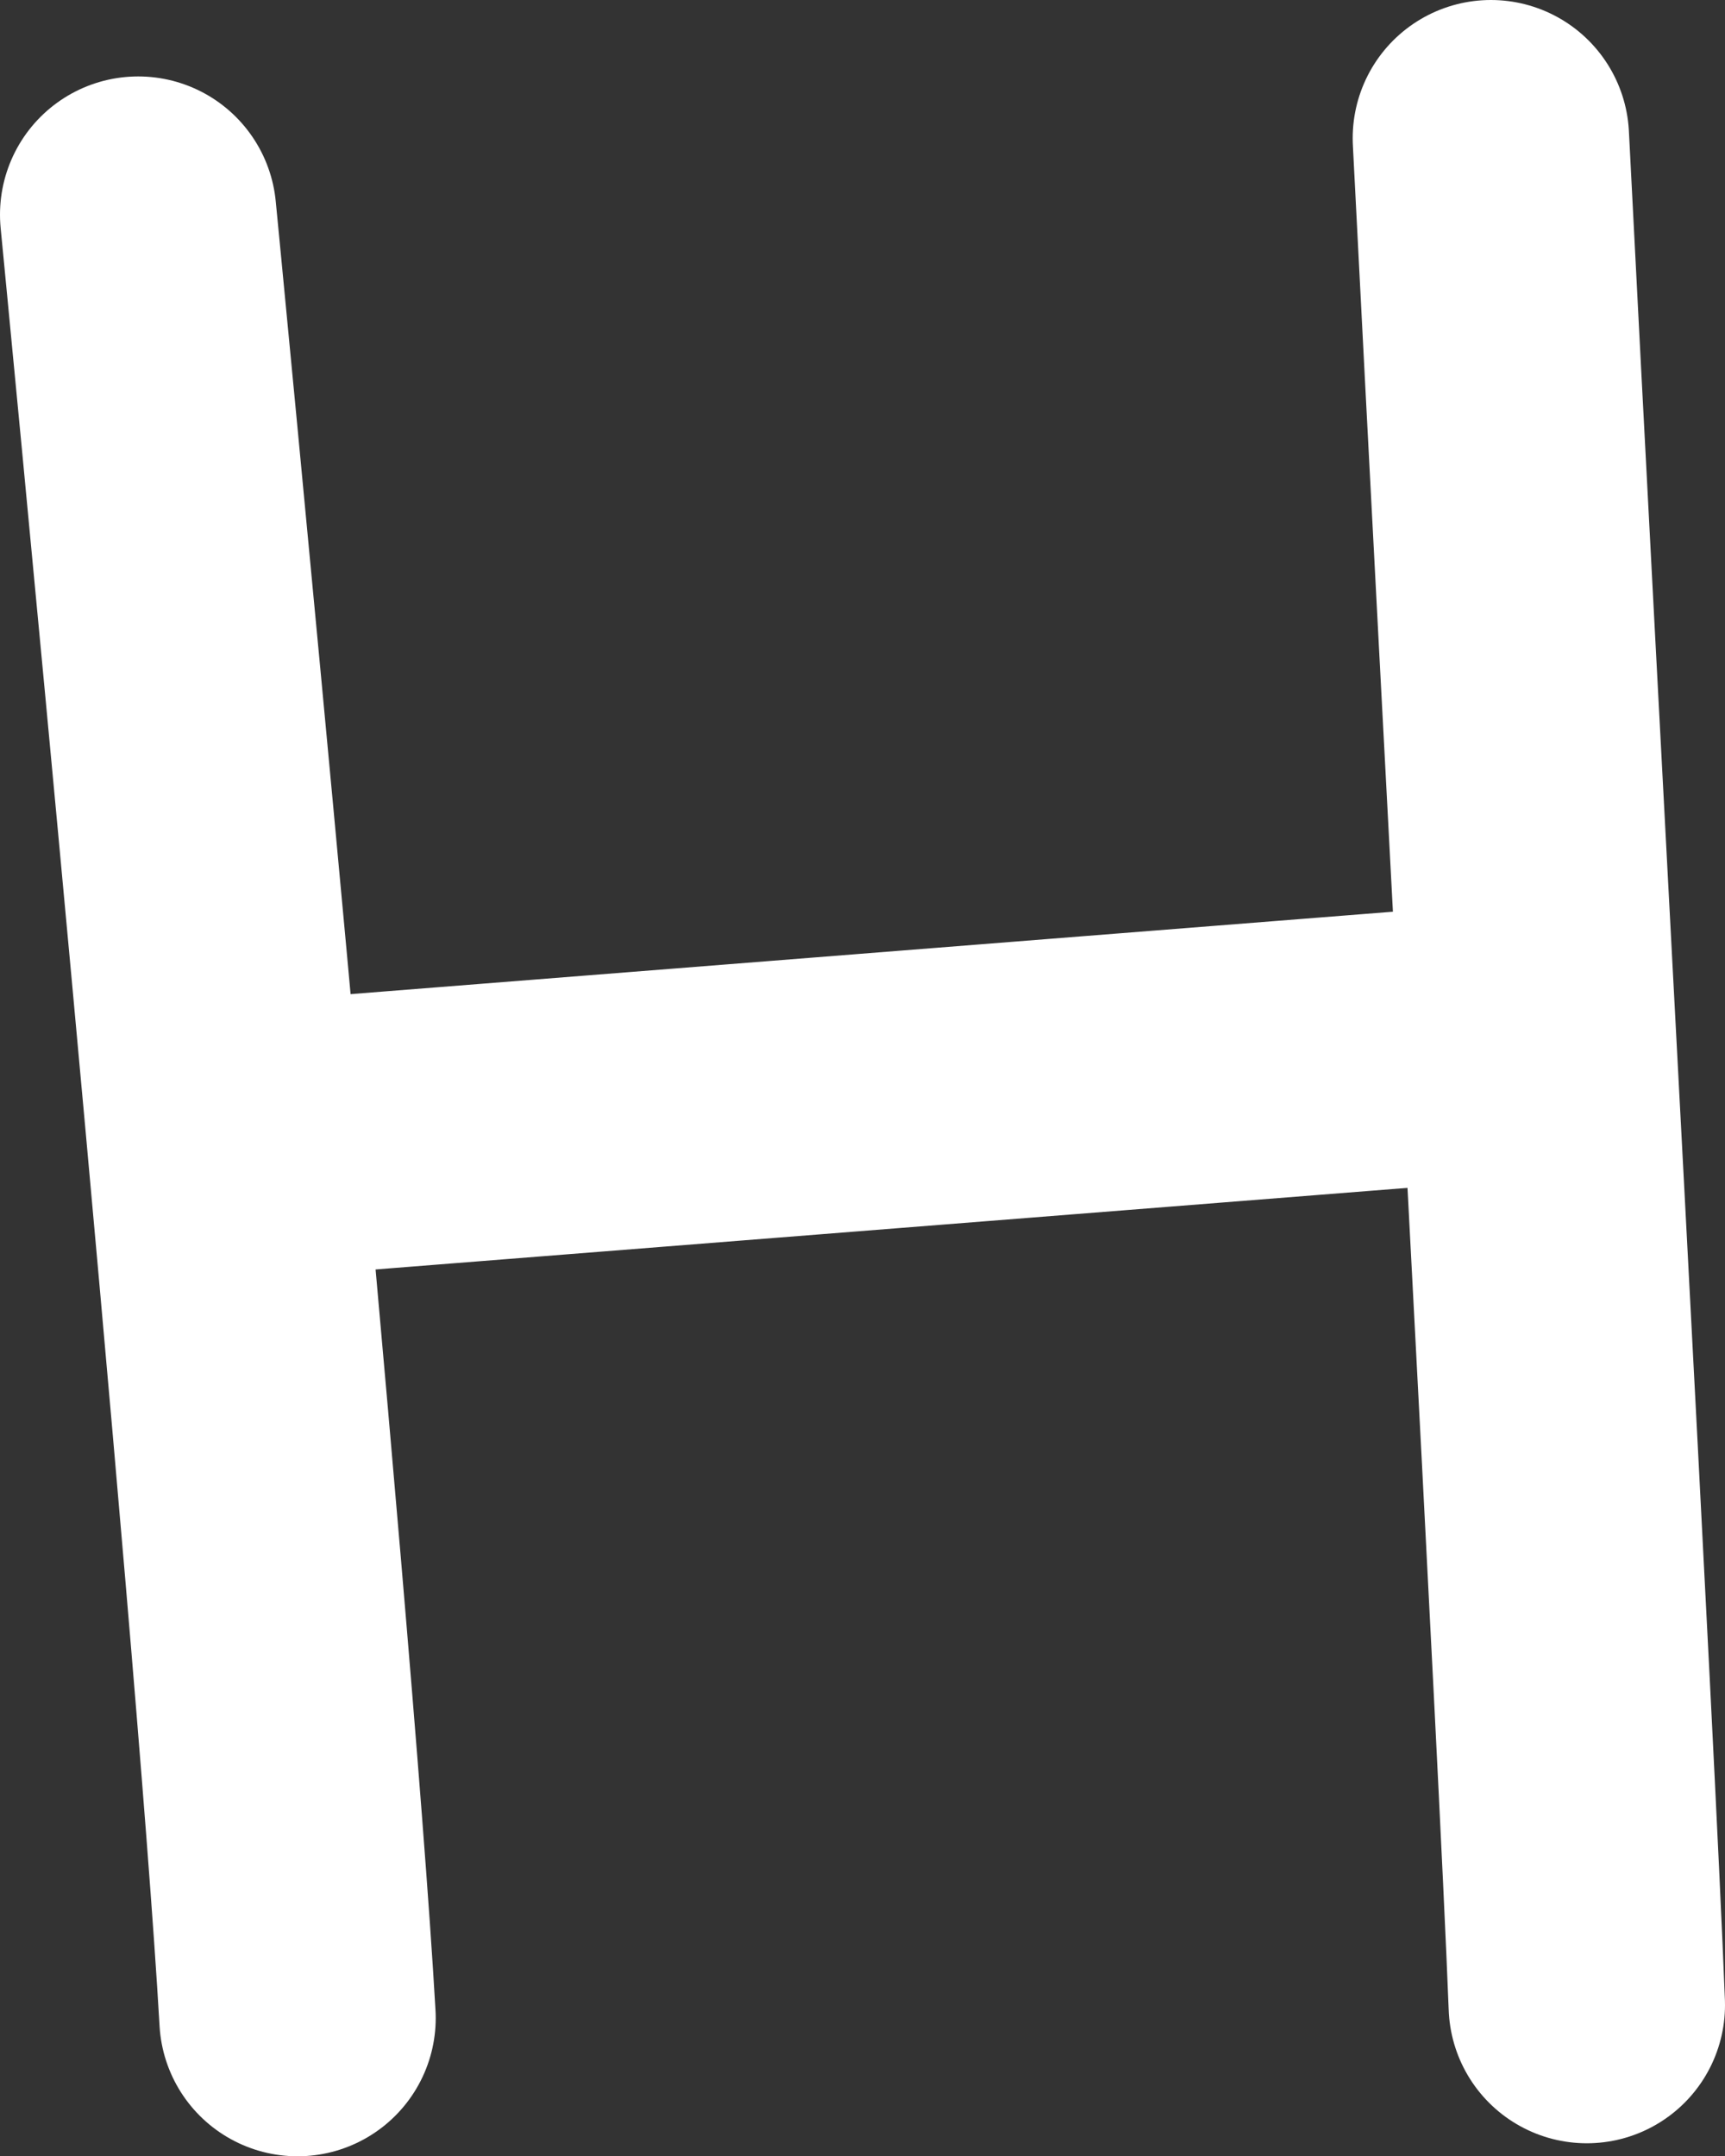
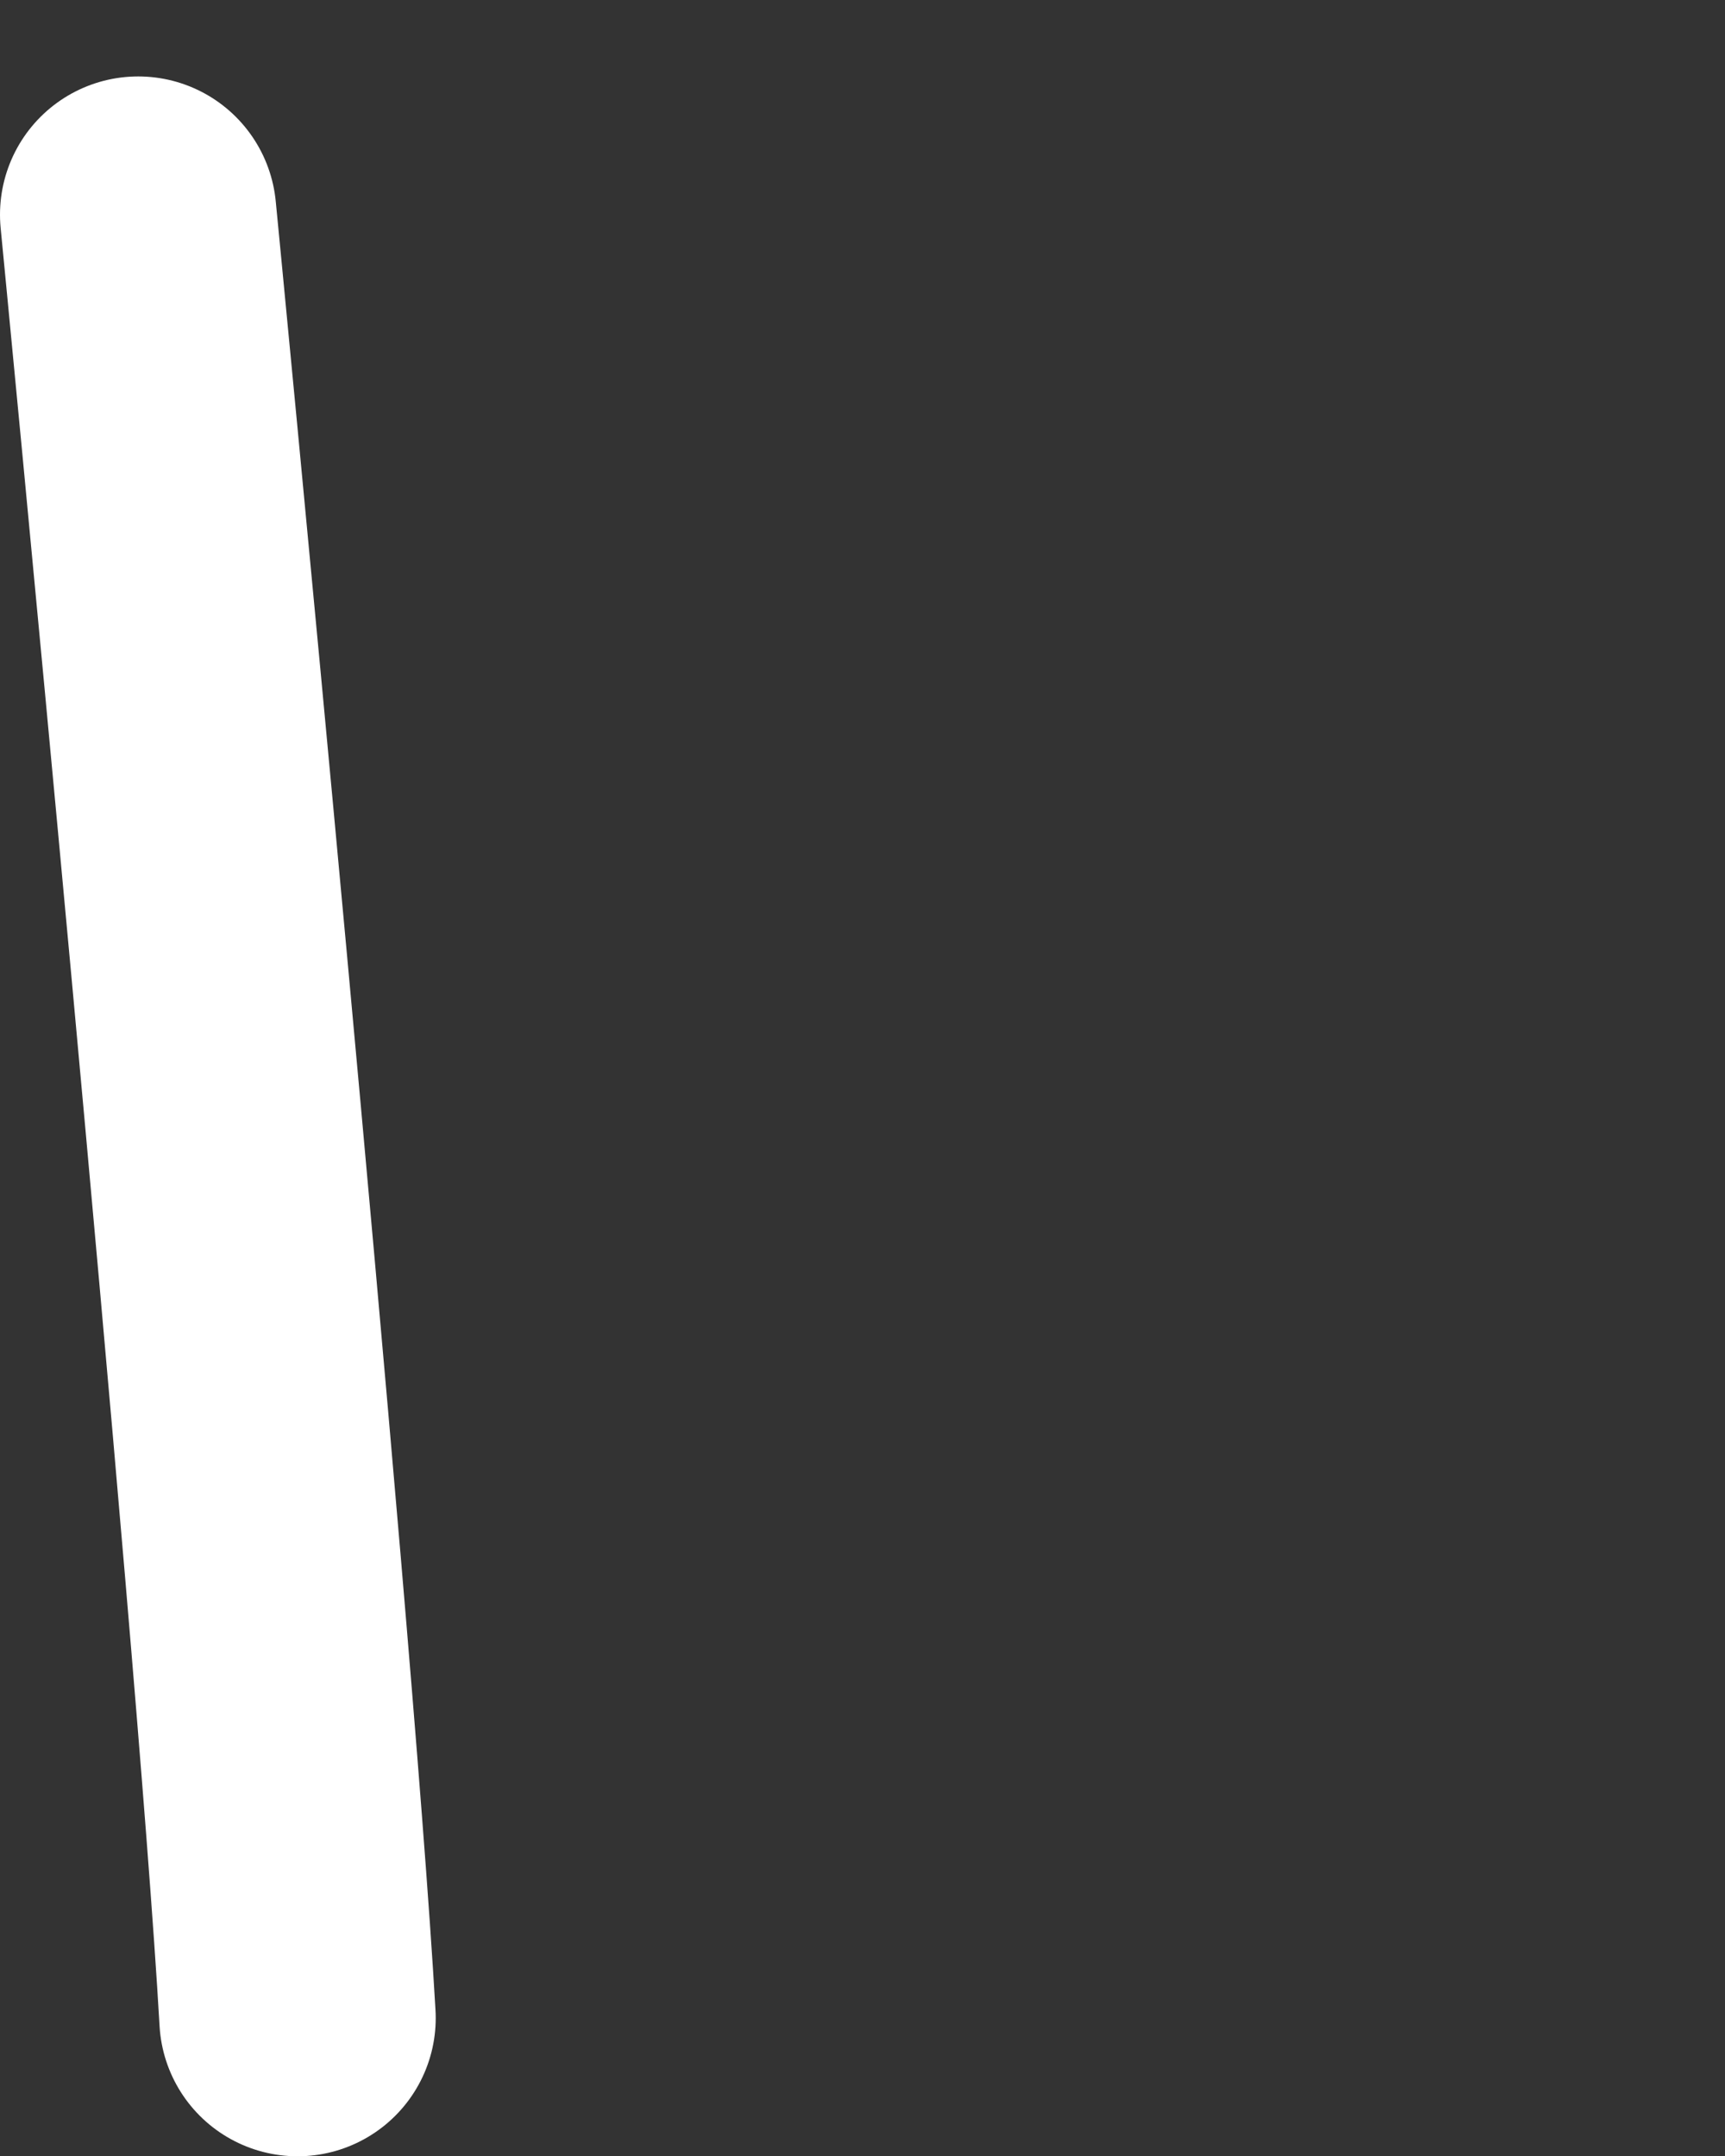
<svg xmlns="http://www.w3.org/2000/svg" id="_Слой_2" data-name="Слой 2" viewBox="0 0 10.61 13.26">
  <rect x="0" y="0" width="10.61" height="13.26" fill="#333333" stroke="none" />
  <defs>
    <style> .cls-1 { fill: none; stroke: #fff; stroke-linecap: round; stroke-linejoin: round; stroke-width: 1.7px; } </style>
  </defs>
  <g id="_Слой_1-2" data-name="Слой 1">
    <g>
-       <path class="cls-1" d="m9.17.85c.18,3.55.53,9.92.59,11.48" />
      <path class="cls-1" d="m1.83,12.41C1.69,9.96.85,1.32.85,1.32" />
-       <line class="cls-1" x1="1.6" y1="7.01" x2="9.19" y2="6.41" />
    </g>
  </g>
</svg>